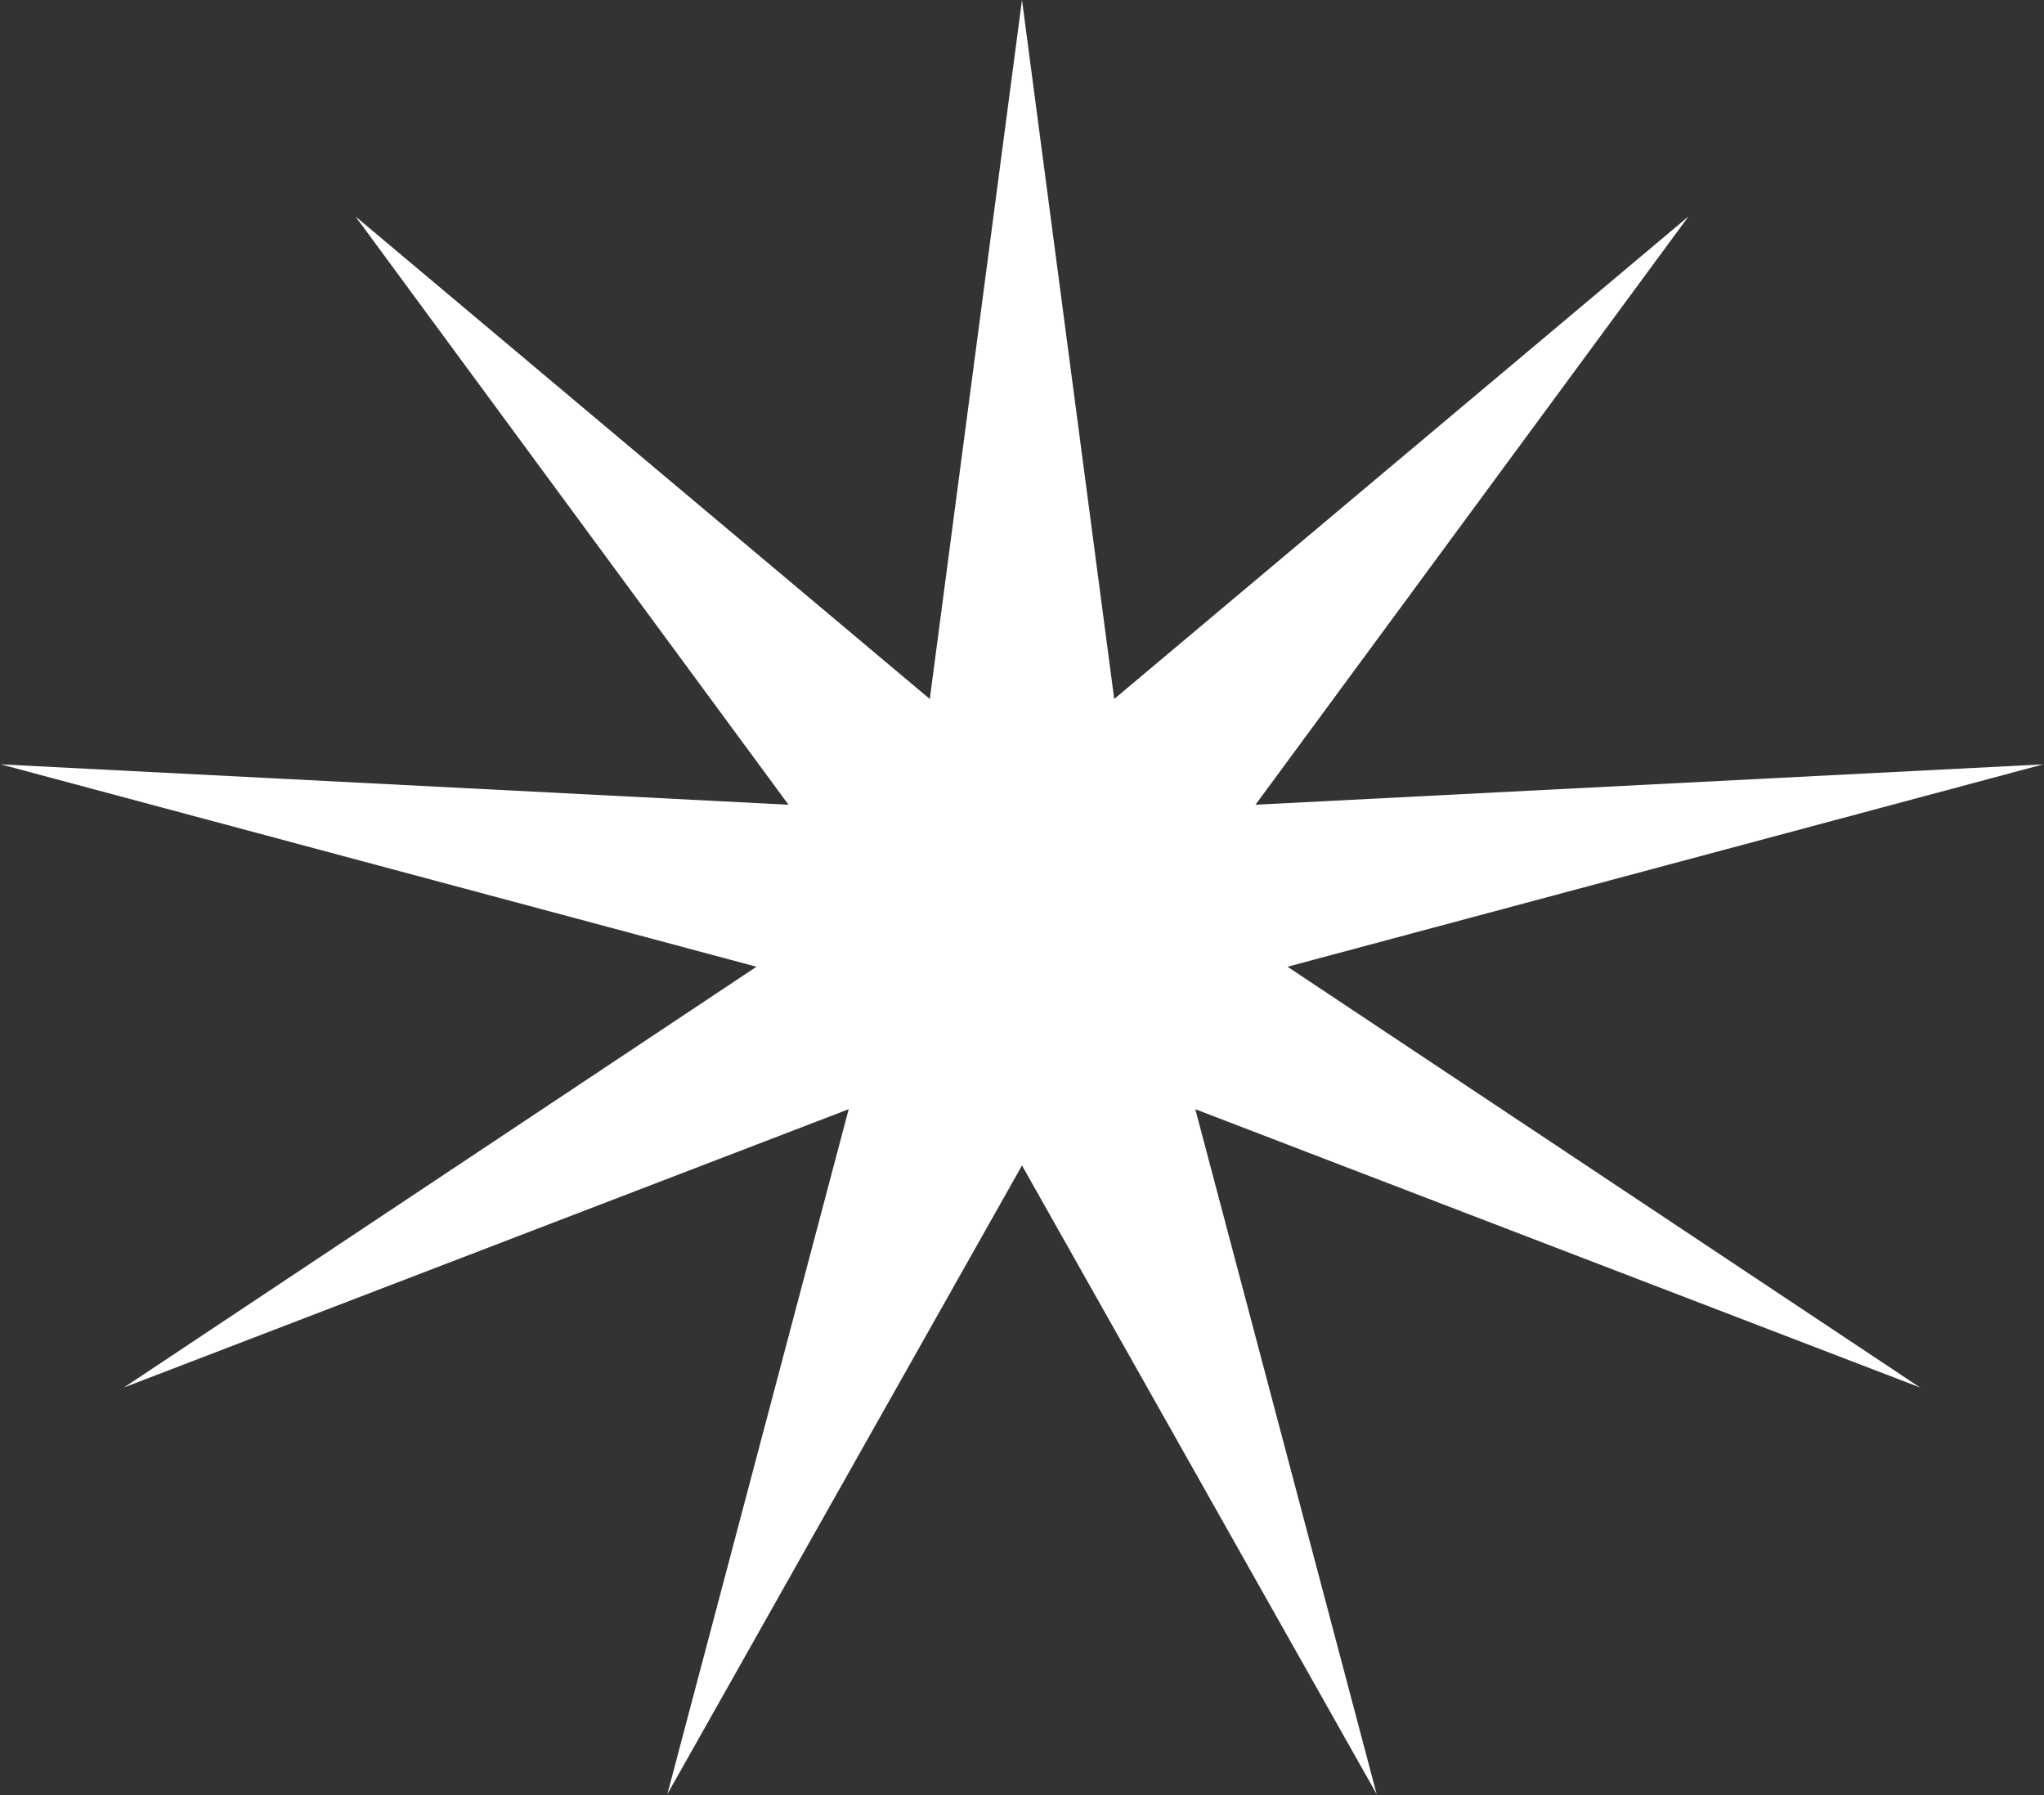
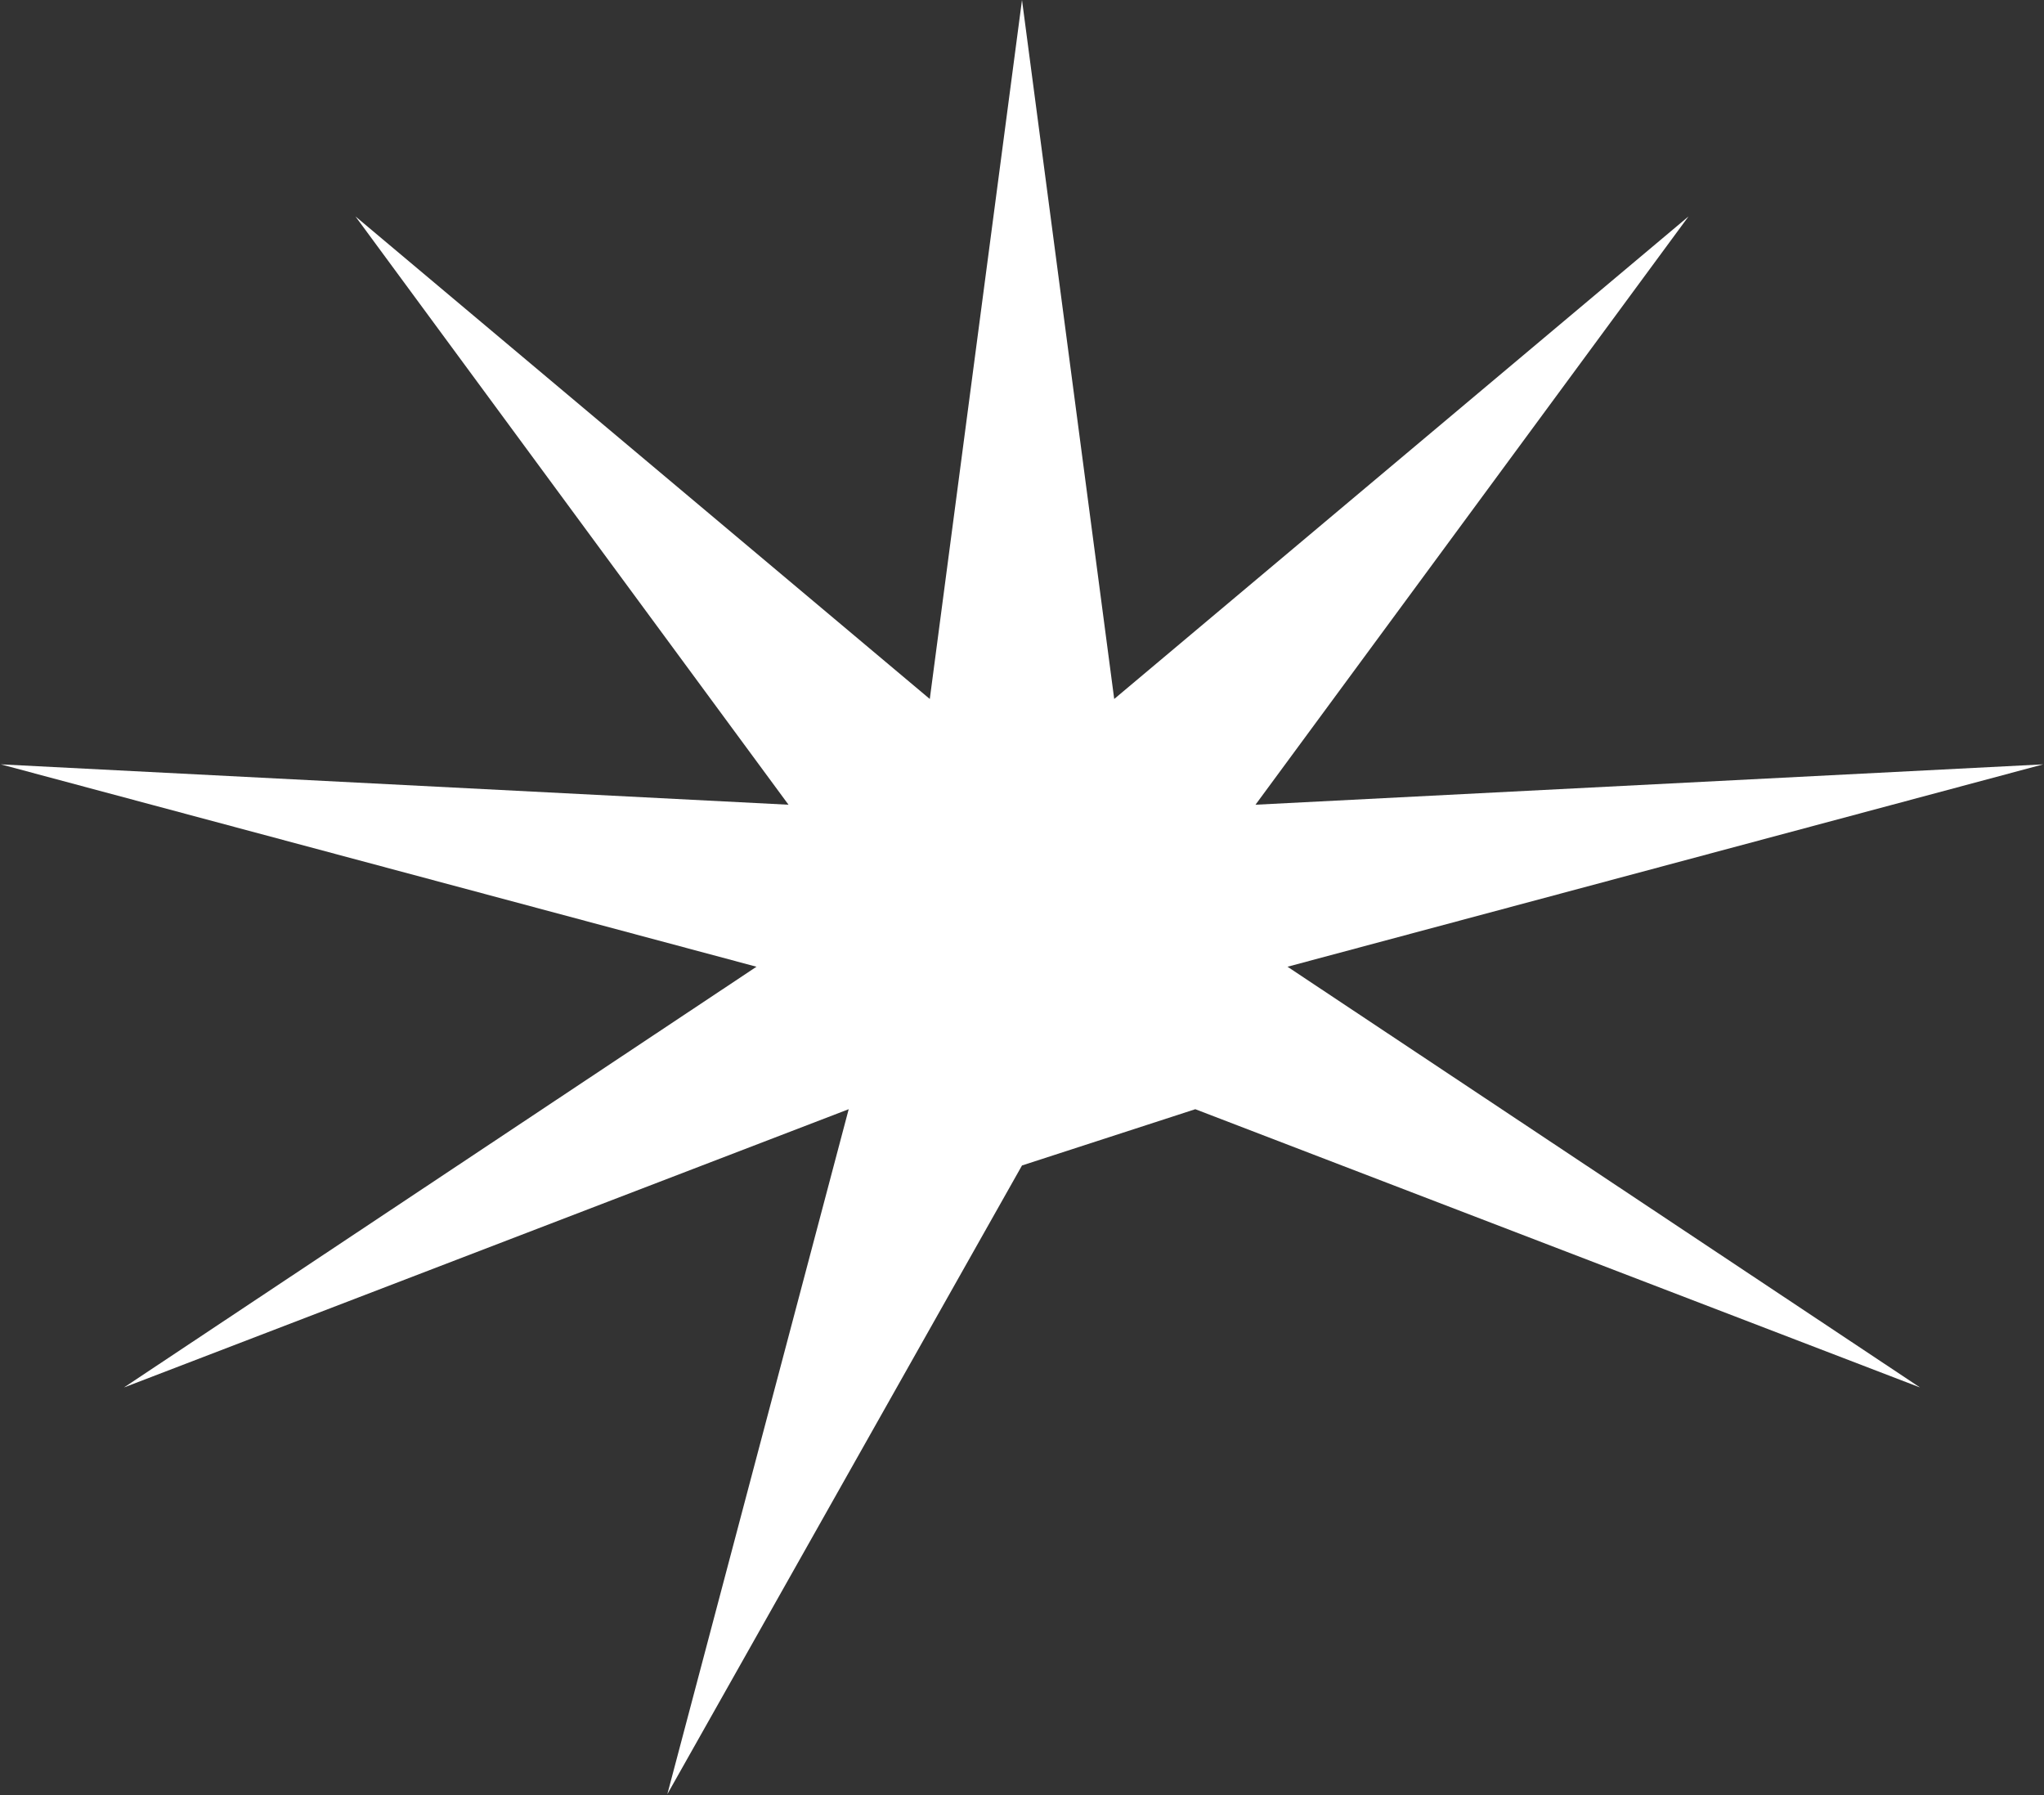
<svg xmlns="http://www.w3.org/2000/svg" width="410" height="360" viewBox="0 0 410 360" fill="none">
  <rect x="0" y="0" width="410" height="360" fill="#333333" stroke="none" />
-   <path d="M205 0L223.496 140.179L338.7 43.399L251.835 161.385L409.84 153.288L258.258 193.875L385.133 278.25L239.762 222.446L276.14 359.813L205 233.73L133.86 359.813L170.238 222.446L24.867 278.25L151.742 193.875L0.16 153.288L158.165 161.385L71.3 43.399L186.504 140.179L205 0Z" fill="white" />
+   <path d="M205 0L223.496 140.179L338.7 43.399L251.835 161.385L409.84 153.288L258.258 193.875L385.133 278.25L239.762 222.446L205 233.73L133.86 359.813L170.238 222.446L24.867 278.25L151.742 193.875L0.16 153.288L158.165 161.385L71.3 43.399L186.504 140.179L205 0Z" fill="white" />
</svg>